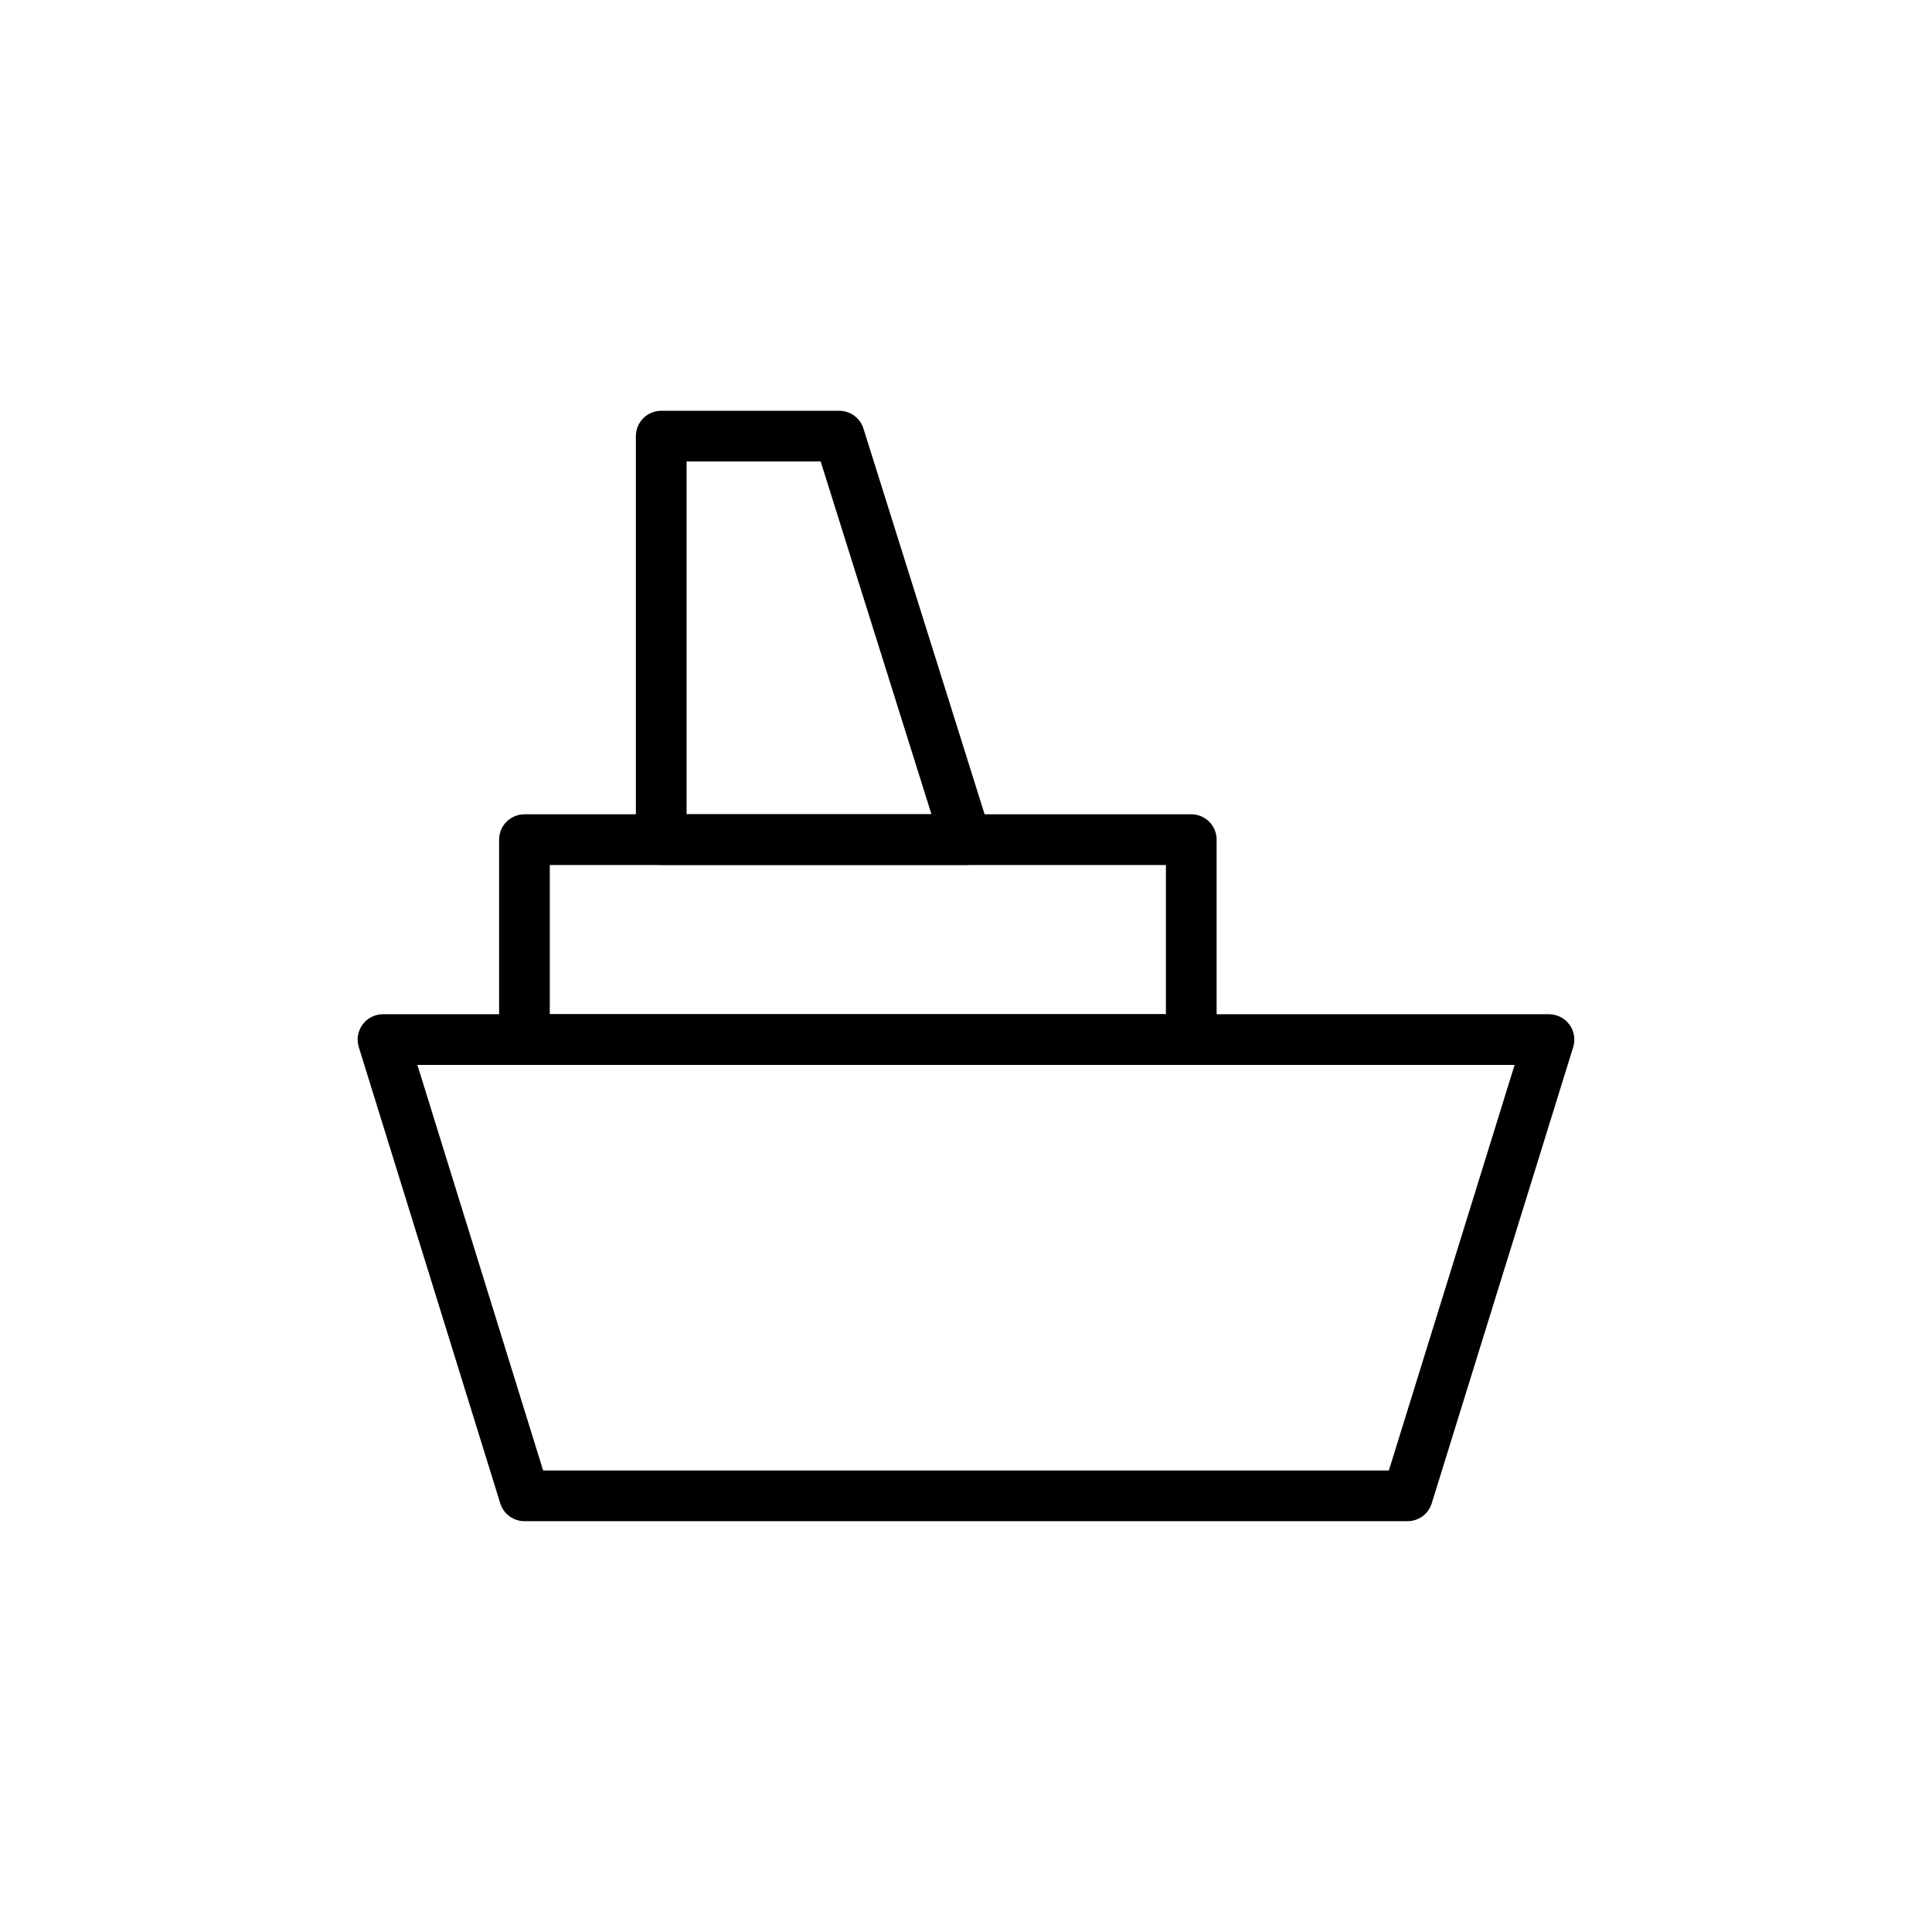
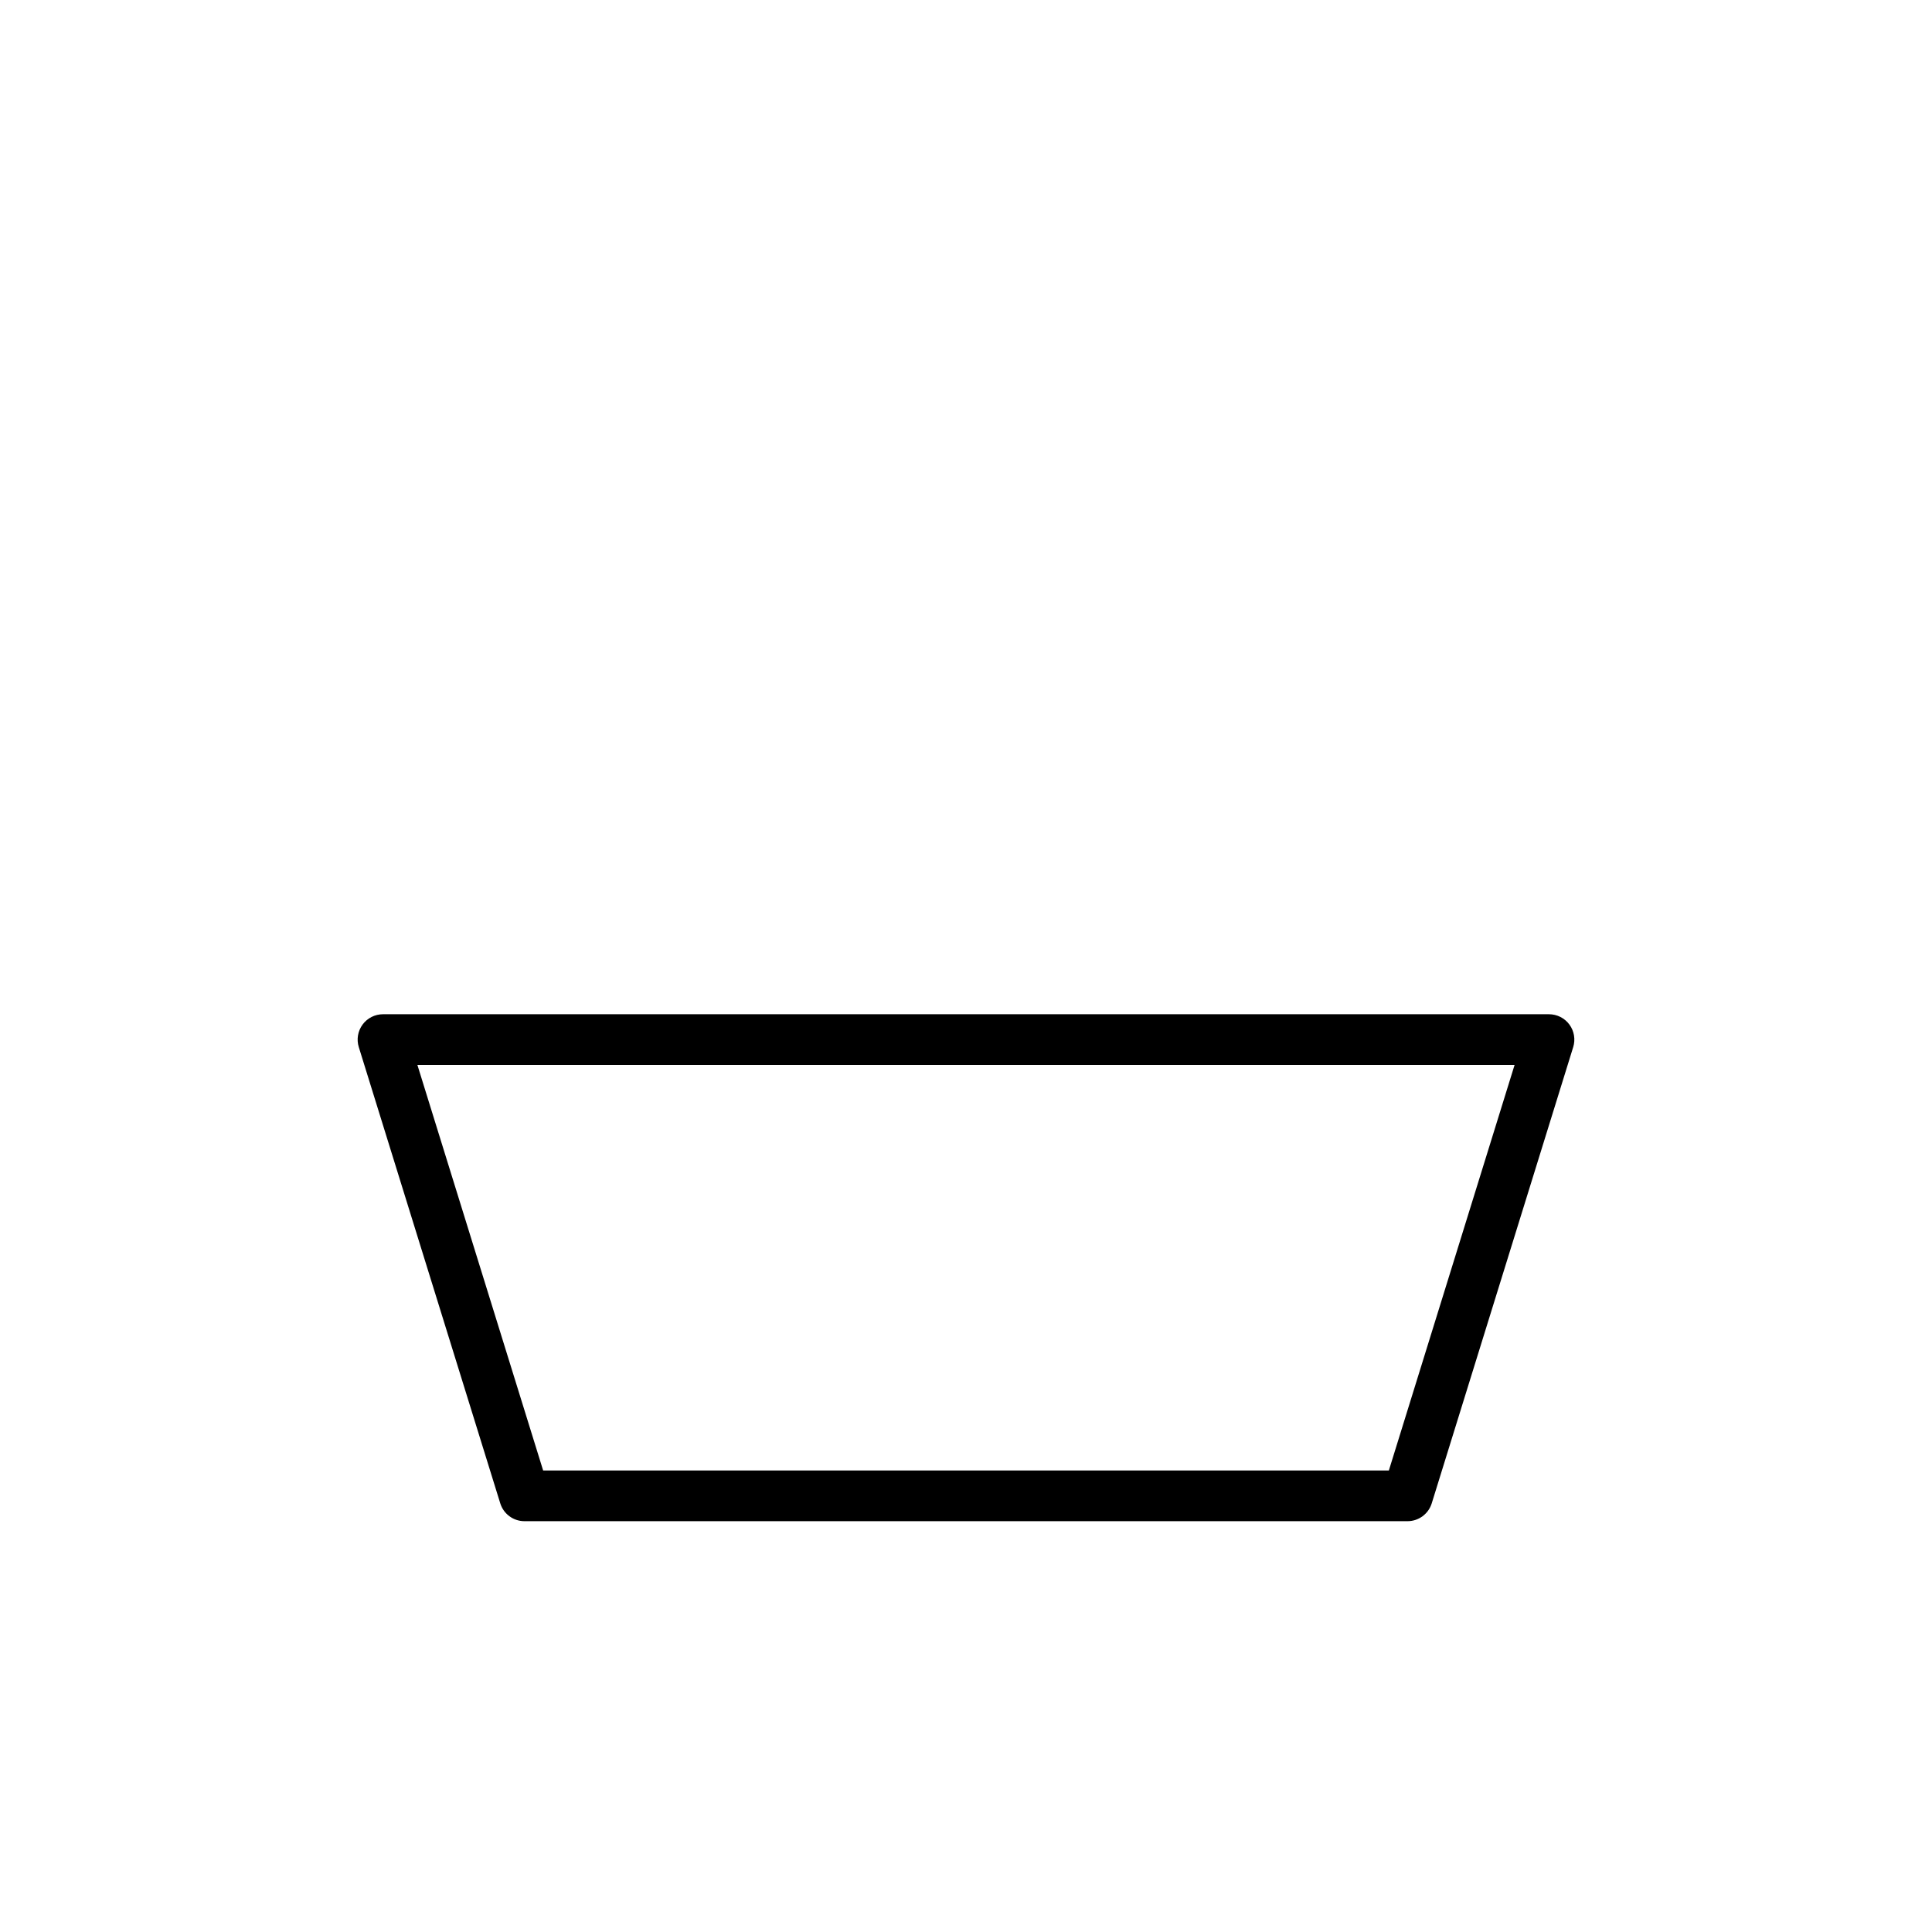
<svg xmlns="http://www.w3.org/2000/svg" fill="#000000" width="800px" height="800px" version="1.1" viewBox="144 144 512 512">
  <g>
    <path d="m517.01 547.13h-234.02c-2.941 0-5.543-1.914-6.414-4.727l-37.492-120.91c-0.633-2.039-0.258-4.258 1.008-5.977s3.273-2.731 5.406-2.731h309c2.137 0 4.144 1.012 5.41 2.731s1.641 3.938 1.008 5.977l-37.492 120.91c-0.871 2.812-3.473 4.727-6.418 4.727zm-229.07-13.434h224.12l33.324-107.48h-290.77z" />
-     <path d="m459.7 426.22h-176.71c-3.711 0-6.719-3.008-6.719-6.719v-52.984c0-3.711 3.008-6.719 6.719-6.719h176.71c3.711 0 6.719 3.008 6.719 6.719v52.984c-0.004 3.711-3.012 6.719-6.719 6.719zm-170-13.434h163.28v-39.551h-163.28z" />
-     <path d="m400 373.23h-80.766c-3.711 0-6.719-3.008-6.719-6.719v-106.93c0-3.711 3.008-6.719 6.719-6.719h47.18c2.938 0 5.531 1.906 6.41 4.703l33.586 106.93c0.641 2.039 0.273 4.266-0.992 5.988-1.266 1.73-3.277 2.746-5.418 2.746zm-74.047-13.438h64.898l-29.367-93.5h-35.531z" />
  </g>
</svg>